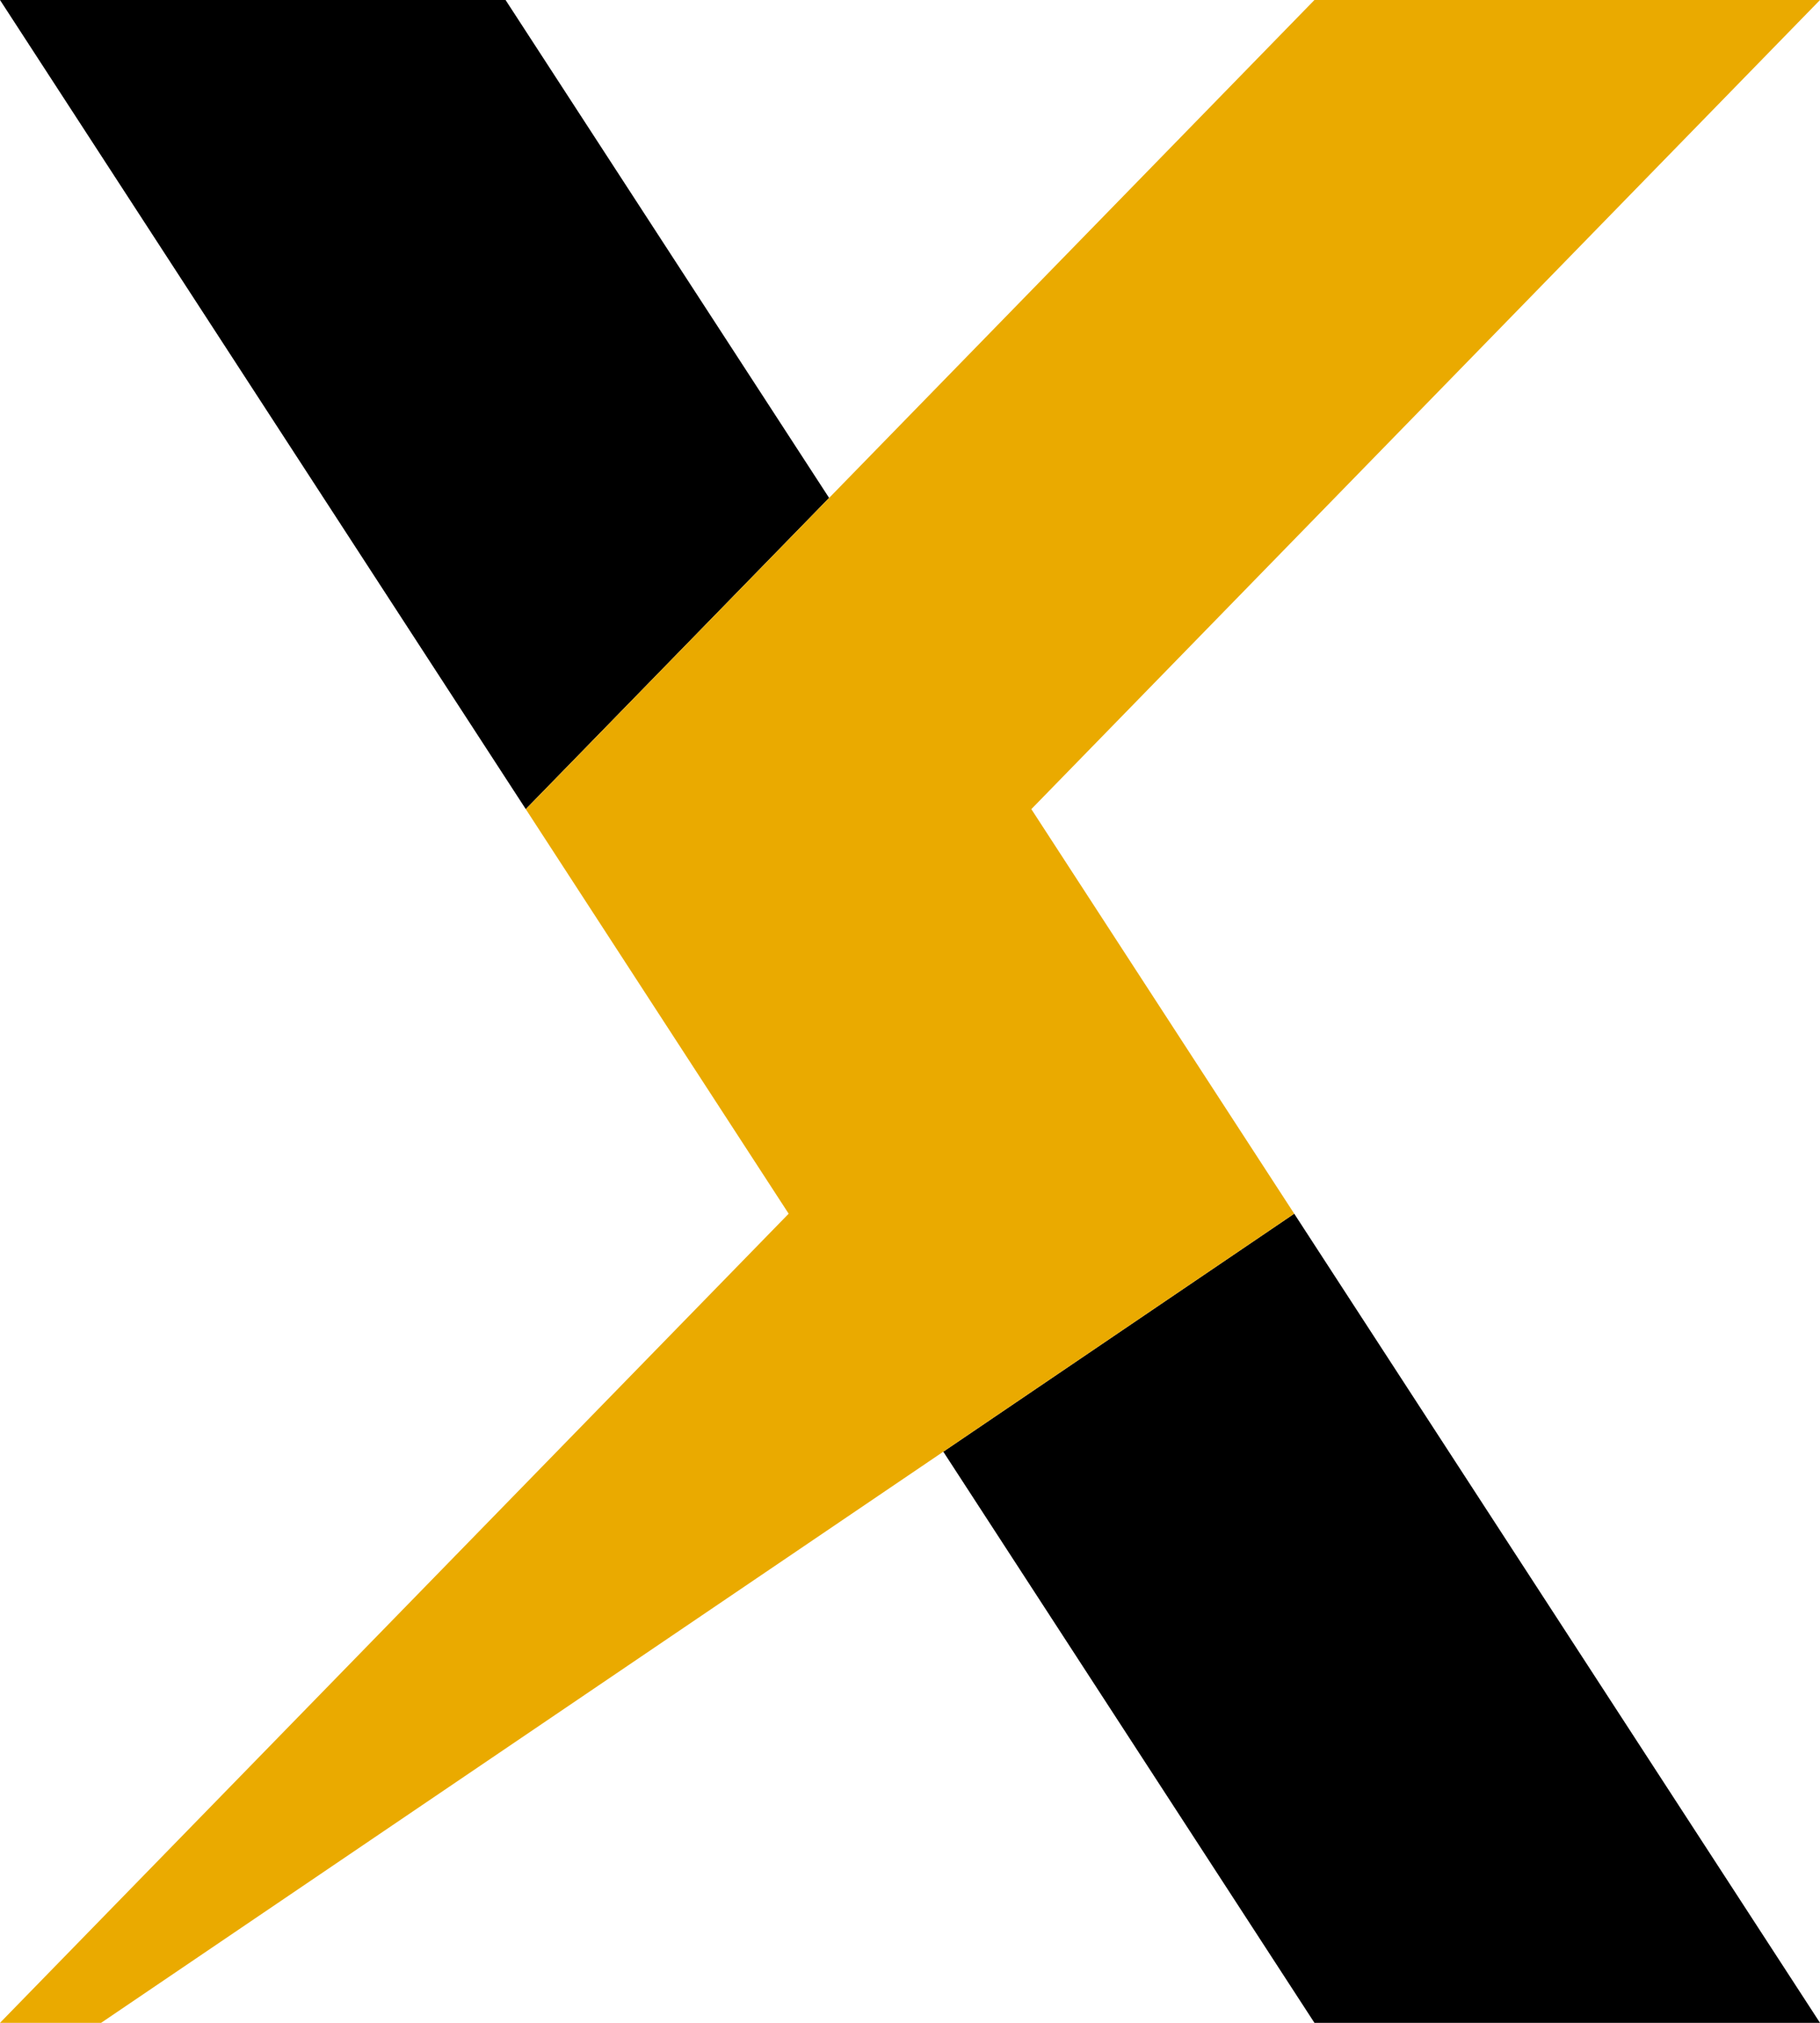
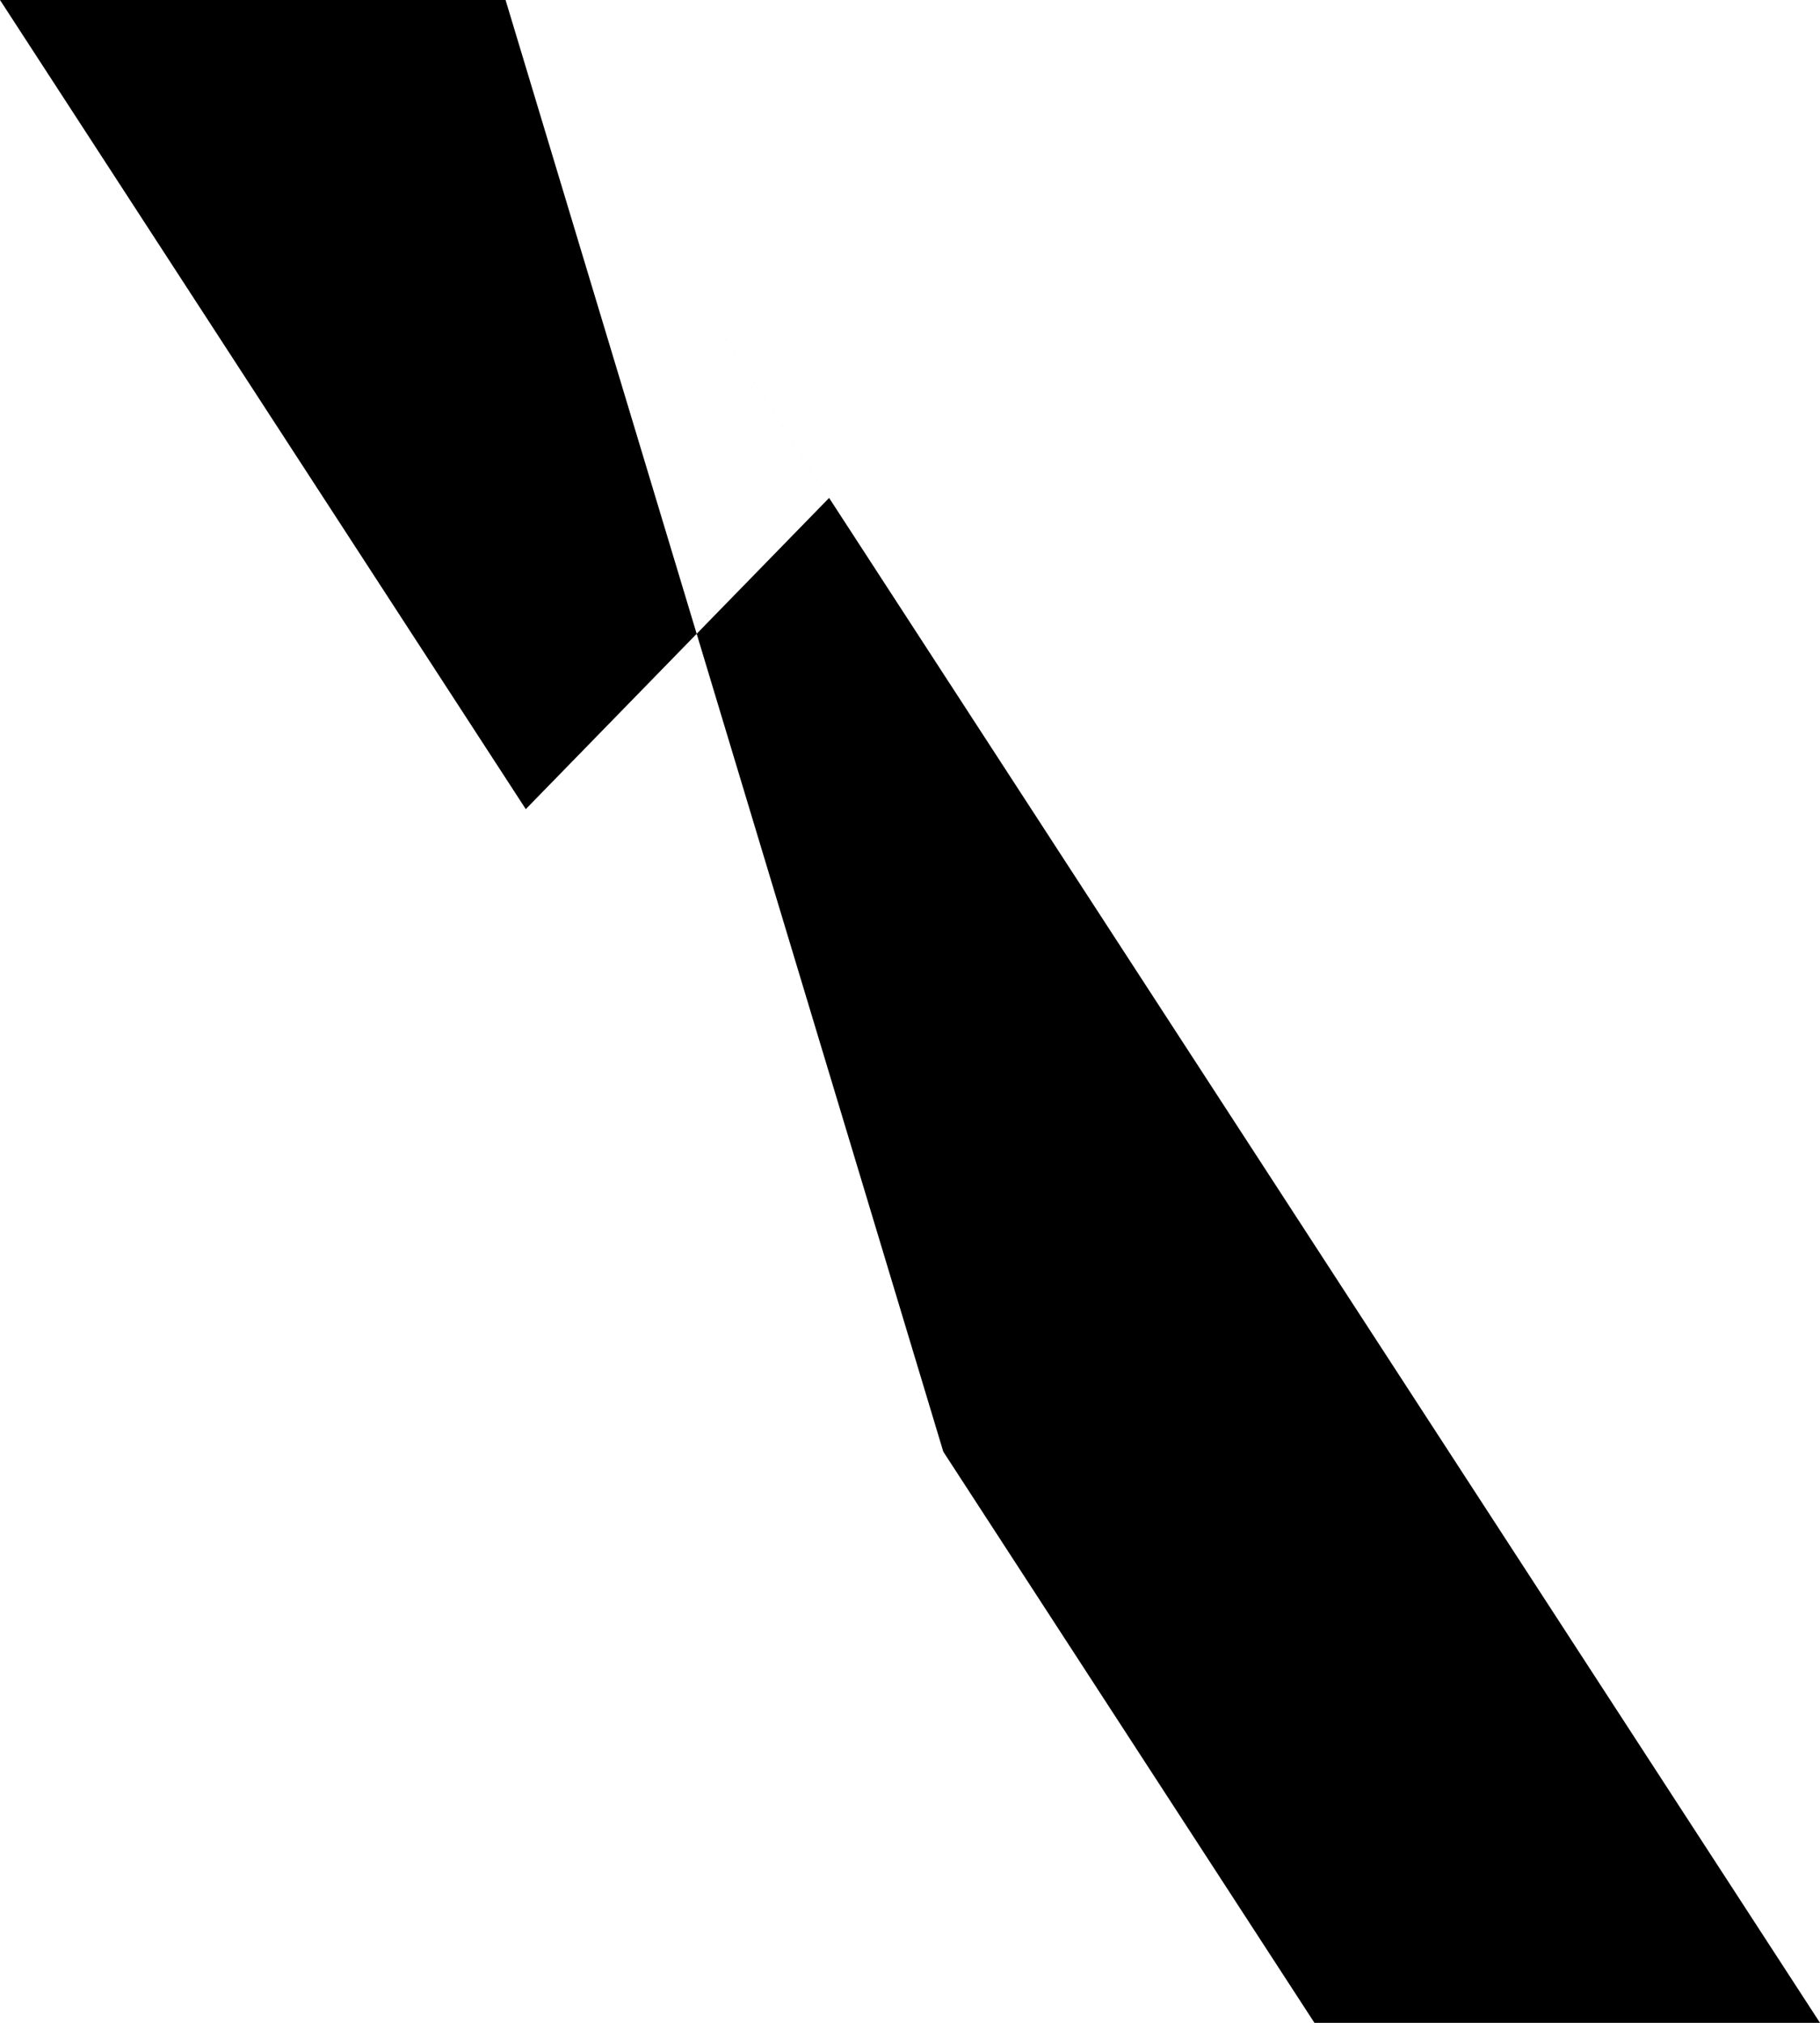
<svg xmlns="http://www.w3.org/2000/svg" width="90" height="100" viewBox="0 0 90 100" fill="none">
  <g clip-path="url(#clip0_25_29)">
-     <path fill-rule="evenodd" clip-rule="evenodd" d="M25 0H0L26 40L41 24.615L25 0ZM64 60L46.647 71.765L65 100H90L64 60Z" fill="black" />
-     <path d="M90 0L51 40L64 60L5 100H0L39 60L26 40L65 0H90Z" fill="#EAAA00" />
+     <path fill-rule="evenodd" clip-rule="evenodd" d="M25 0H0L26 40L41 24.615L25 0ZL46.647 71.765L65 100H90L64 60Z" fill="black" />
  </g>
  <defs>
    <clipPath id="clip0_25_29">
      <rect width="90" height="100" fill="white" />
    </clipPath>
  </defs>
</svg>